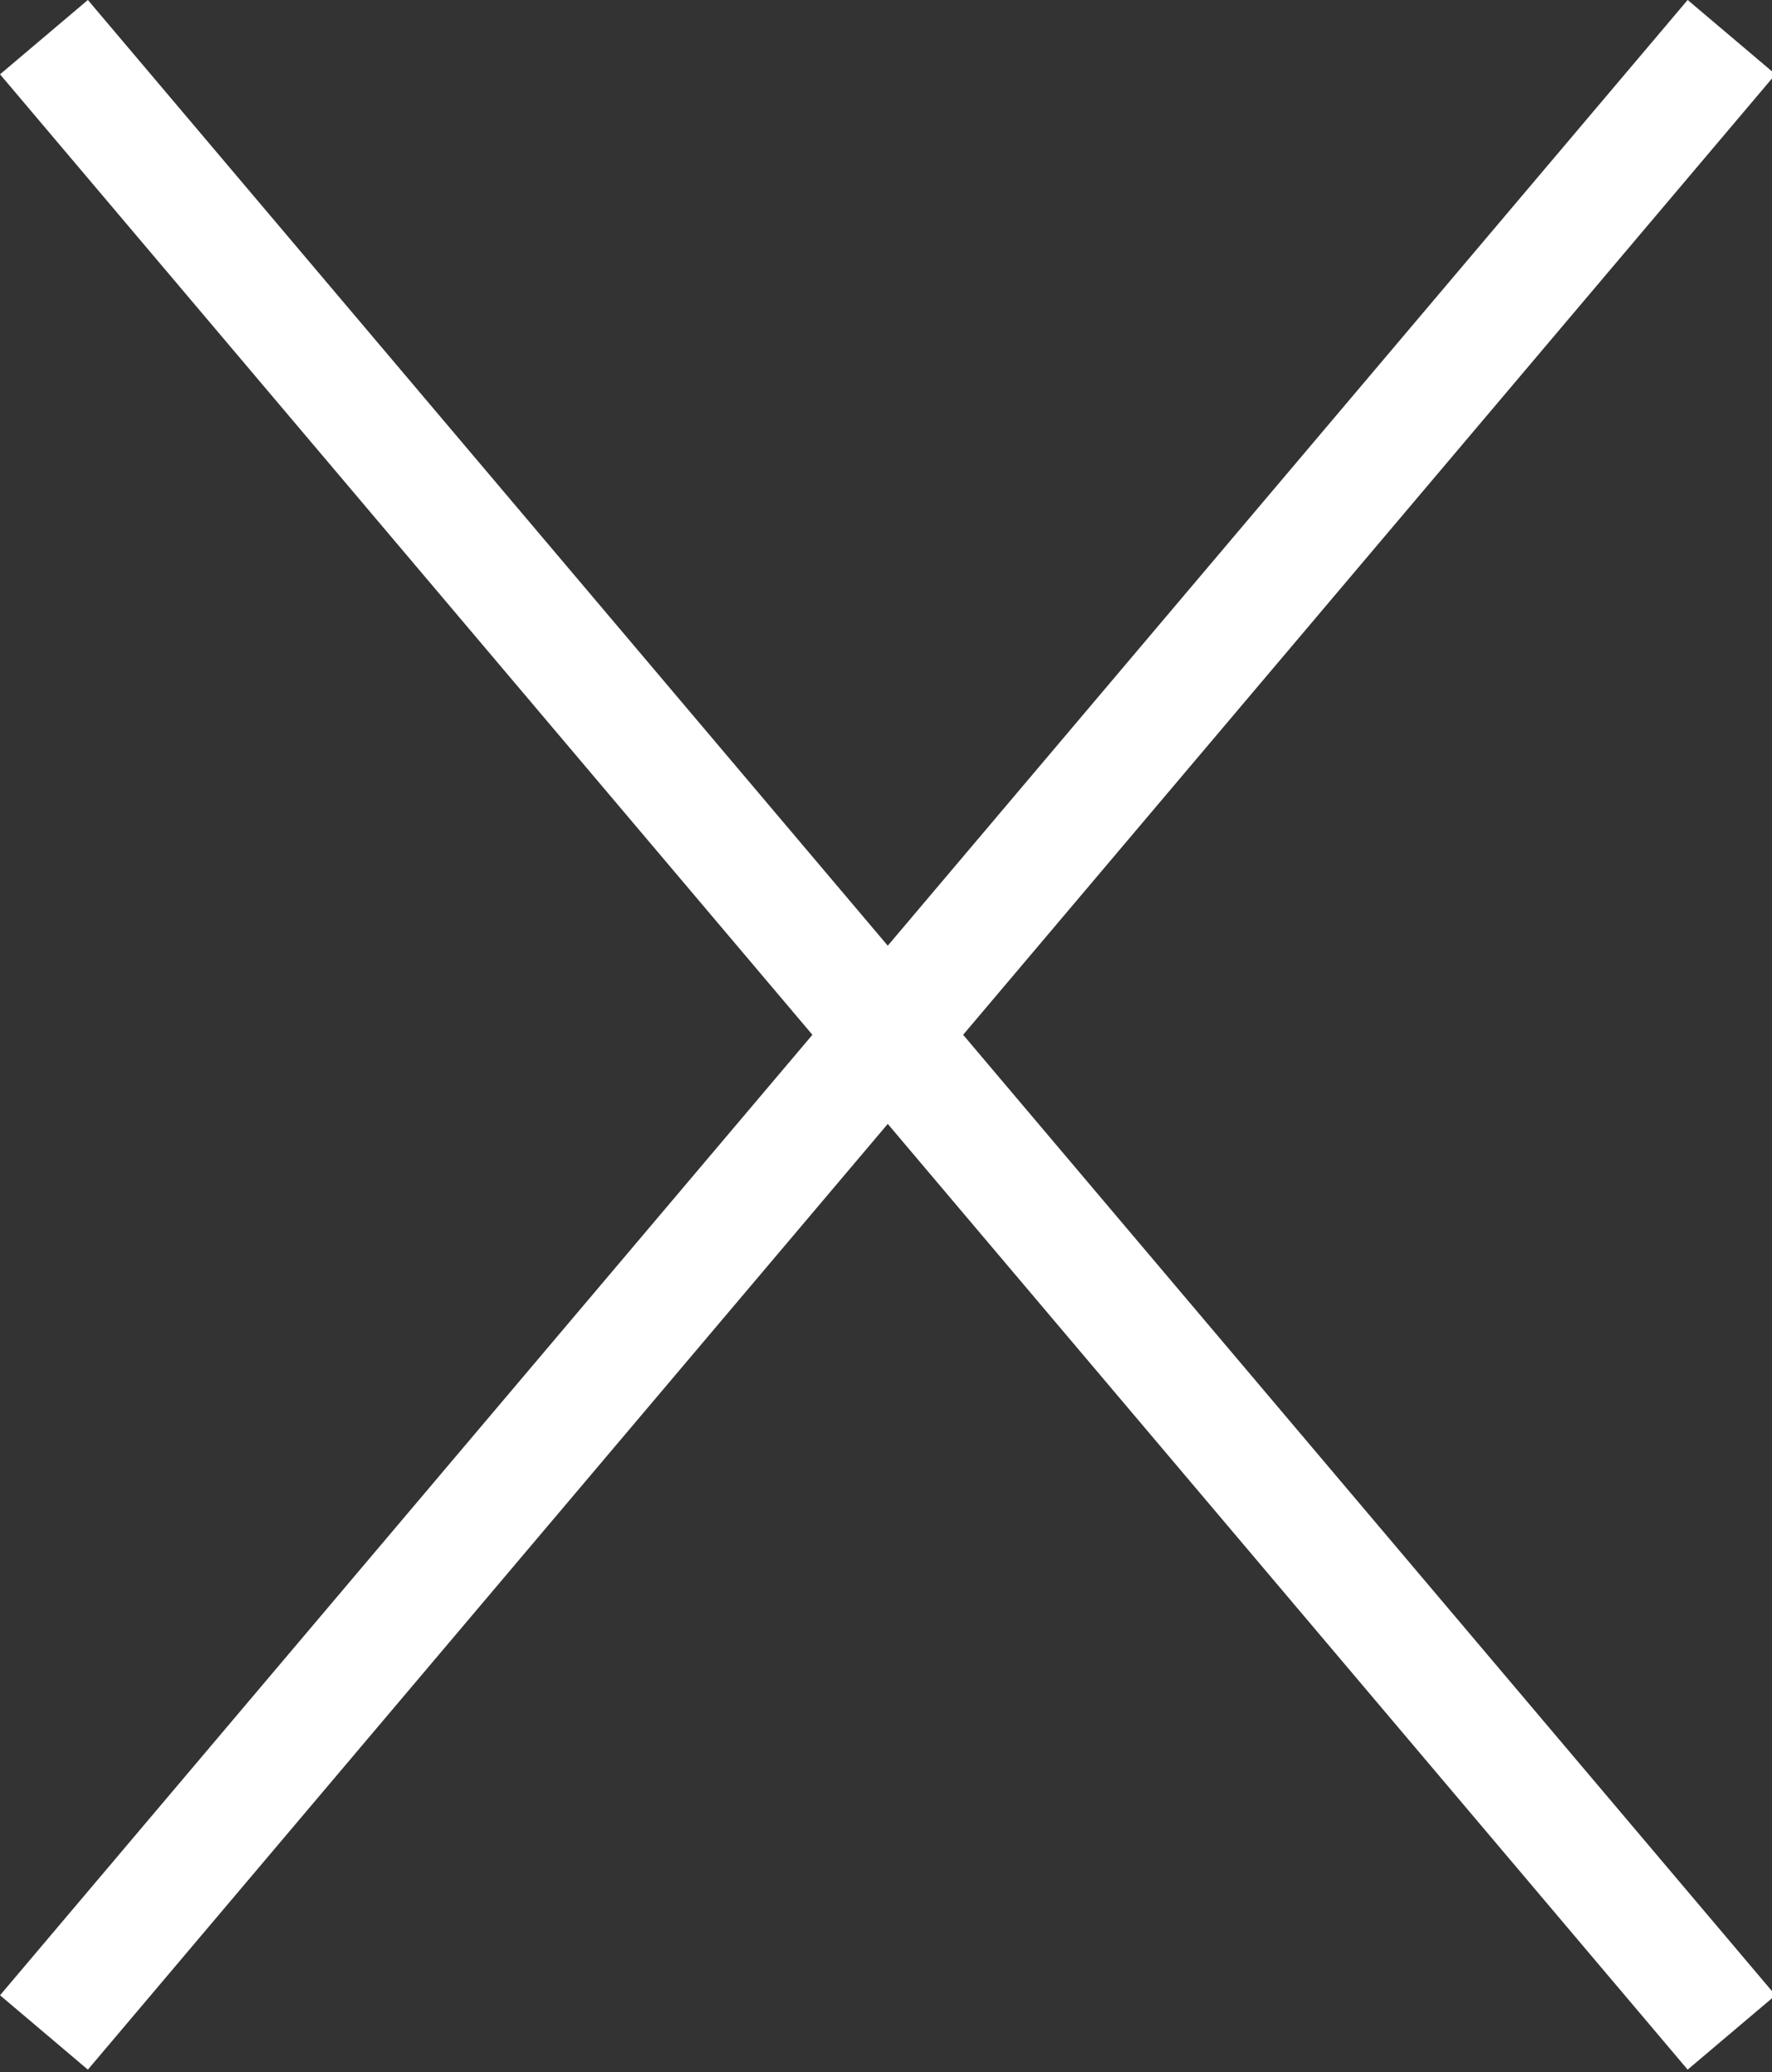
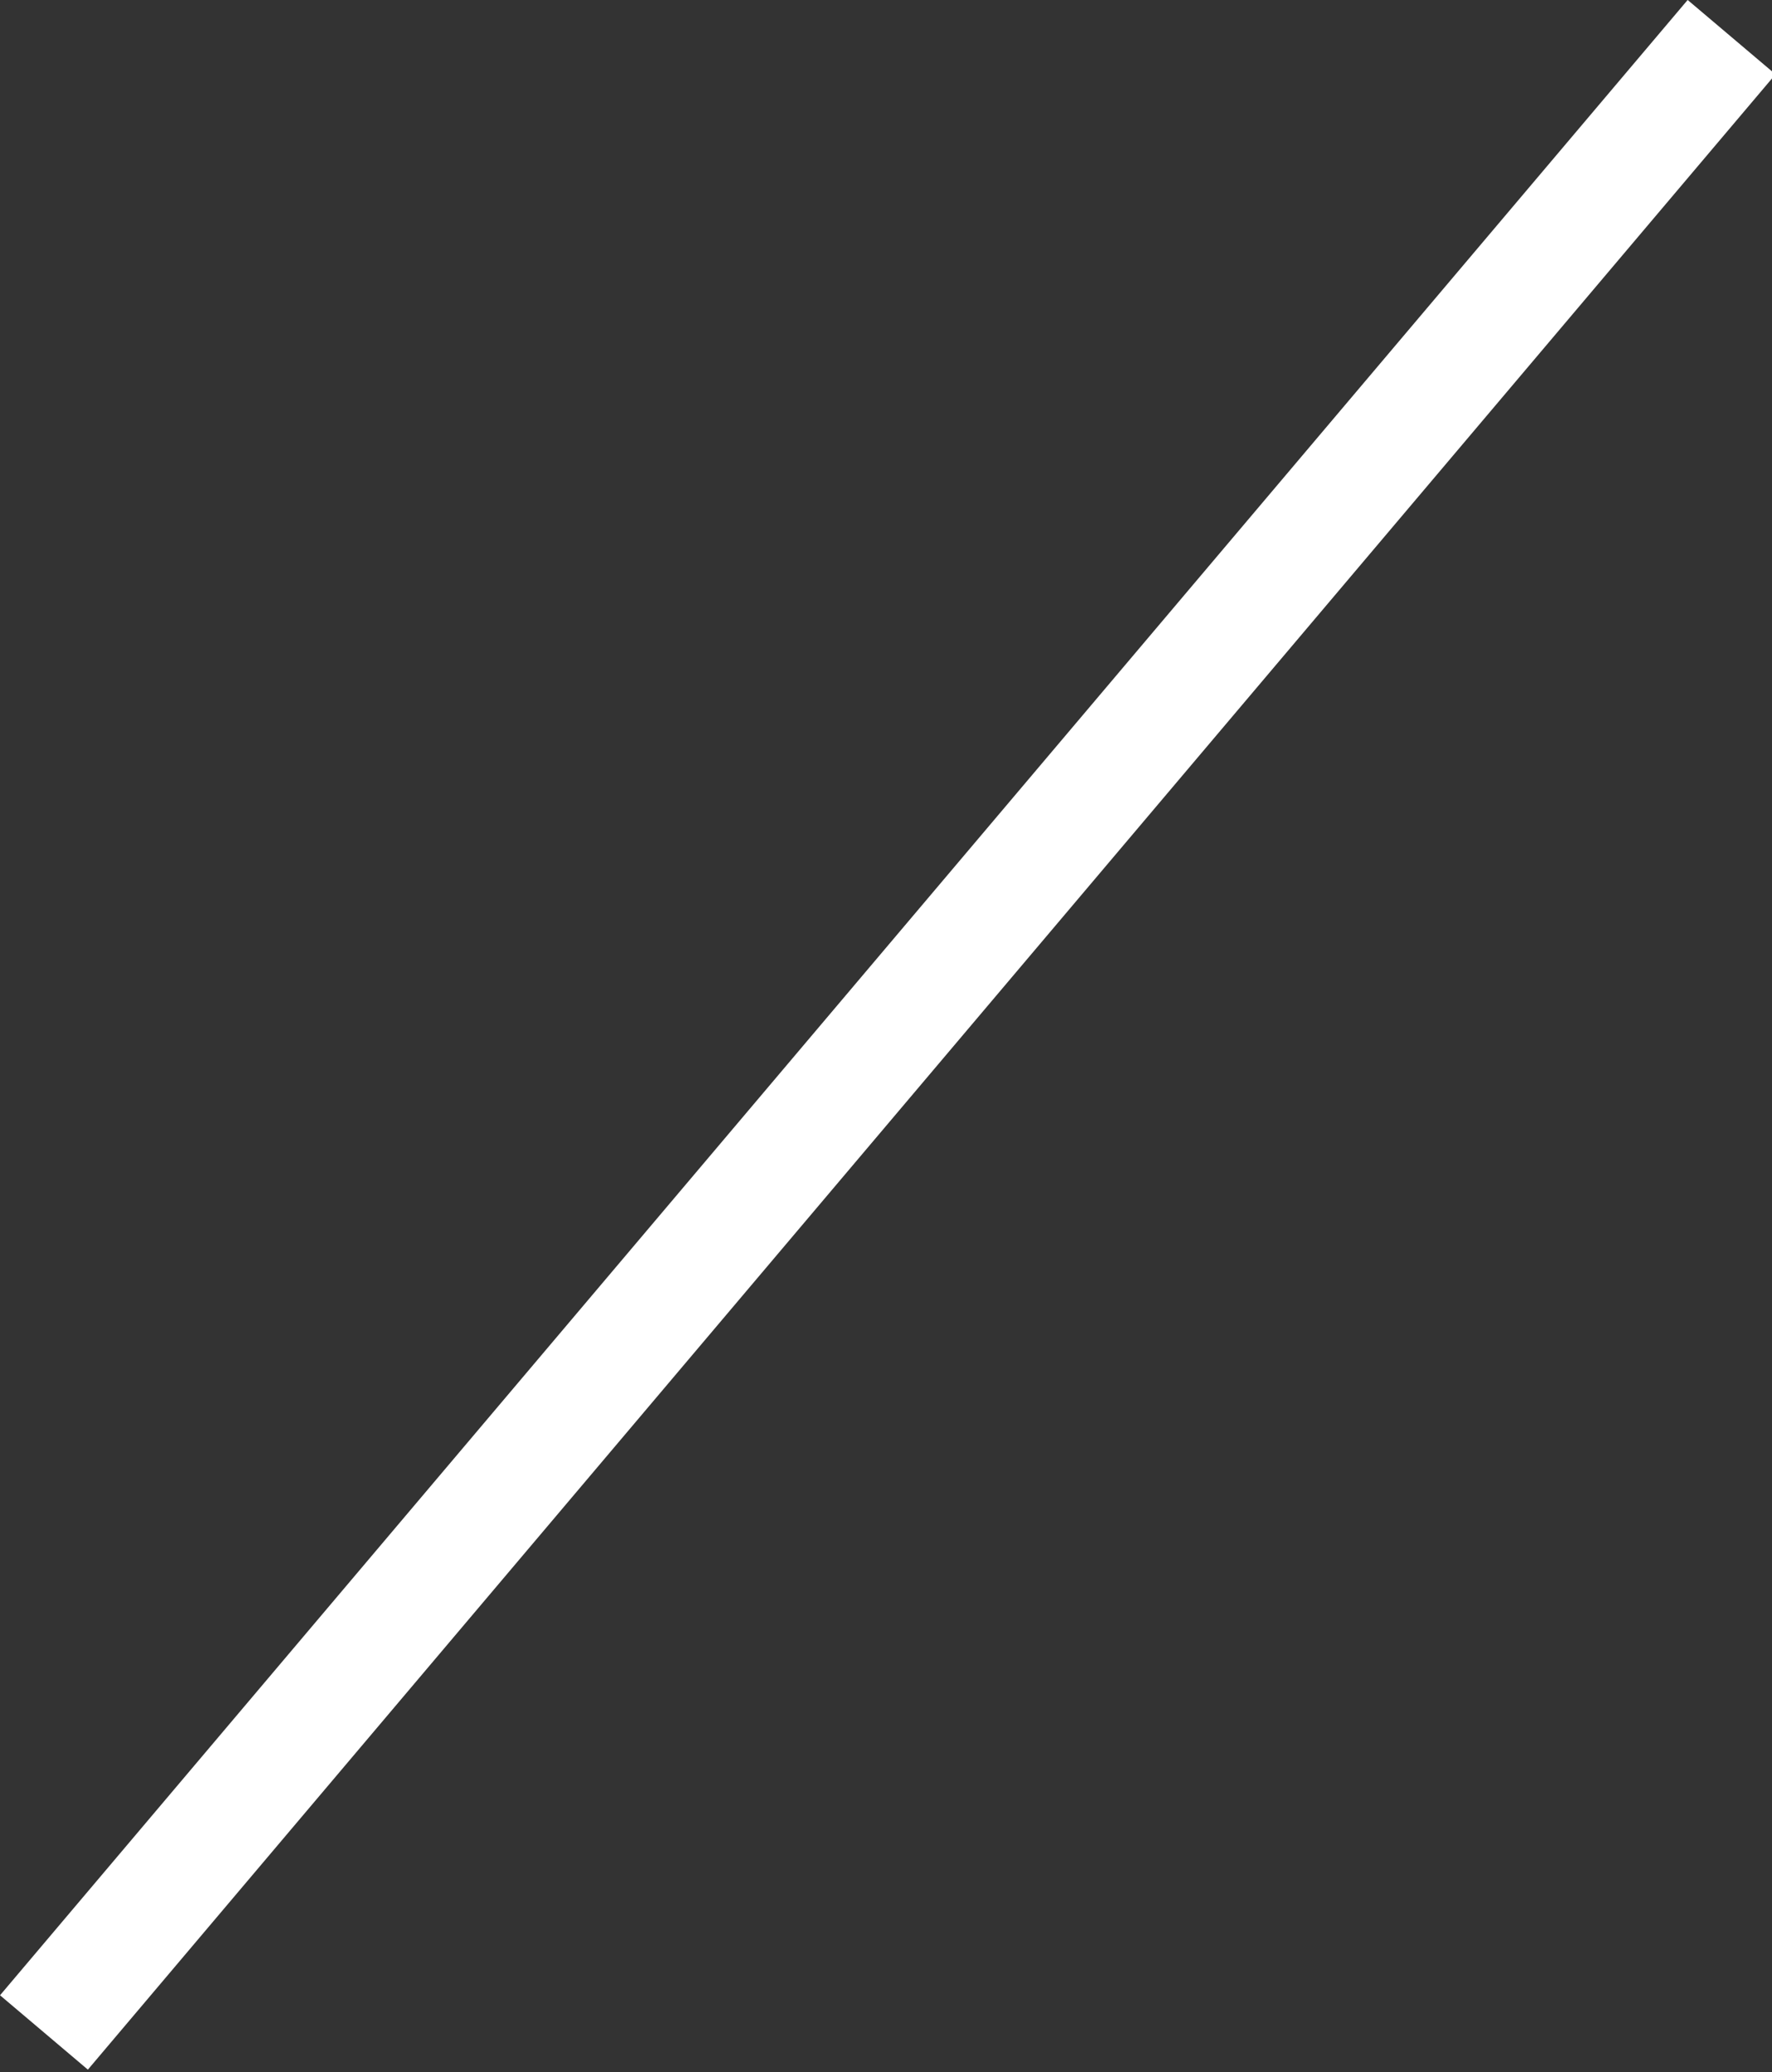
<svg xmlns="http://www.w3.org/2000/svg" version="1.1" id="Capa_1" x="0px" y="0px" viewBox="0 0 23.1 27" style="enable-background:new 0 0 23.1 27;" xml:space="preserve">
  <rect x="0" y="0" width="23.1" height="27" fill="#333333" stroke="none" />
  <style type="text/css">
	.st0{fill:none;stroke:#FFFFFF;stroke-width:1.5;}
</style>
  <g id="Grupo_357" transform="translate(-317.927 -32.016)">
-     <line id="Línea_54" class="st0" x1="318.5" y1="32.5" x2="340.5" y2="58.5" />
    <line id="Línea_55" class="st0" x1="340.5" y1="32.5" x2="318.5" y2="58.5" />
  </g>
</svg>